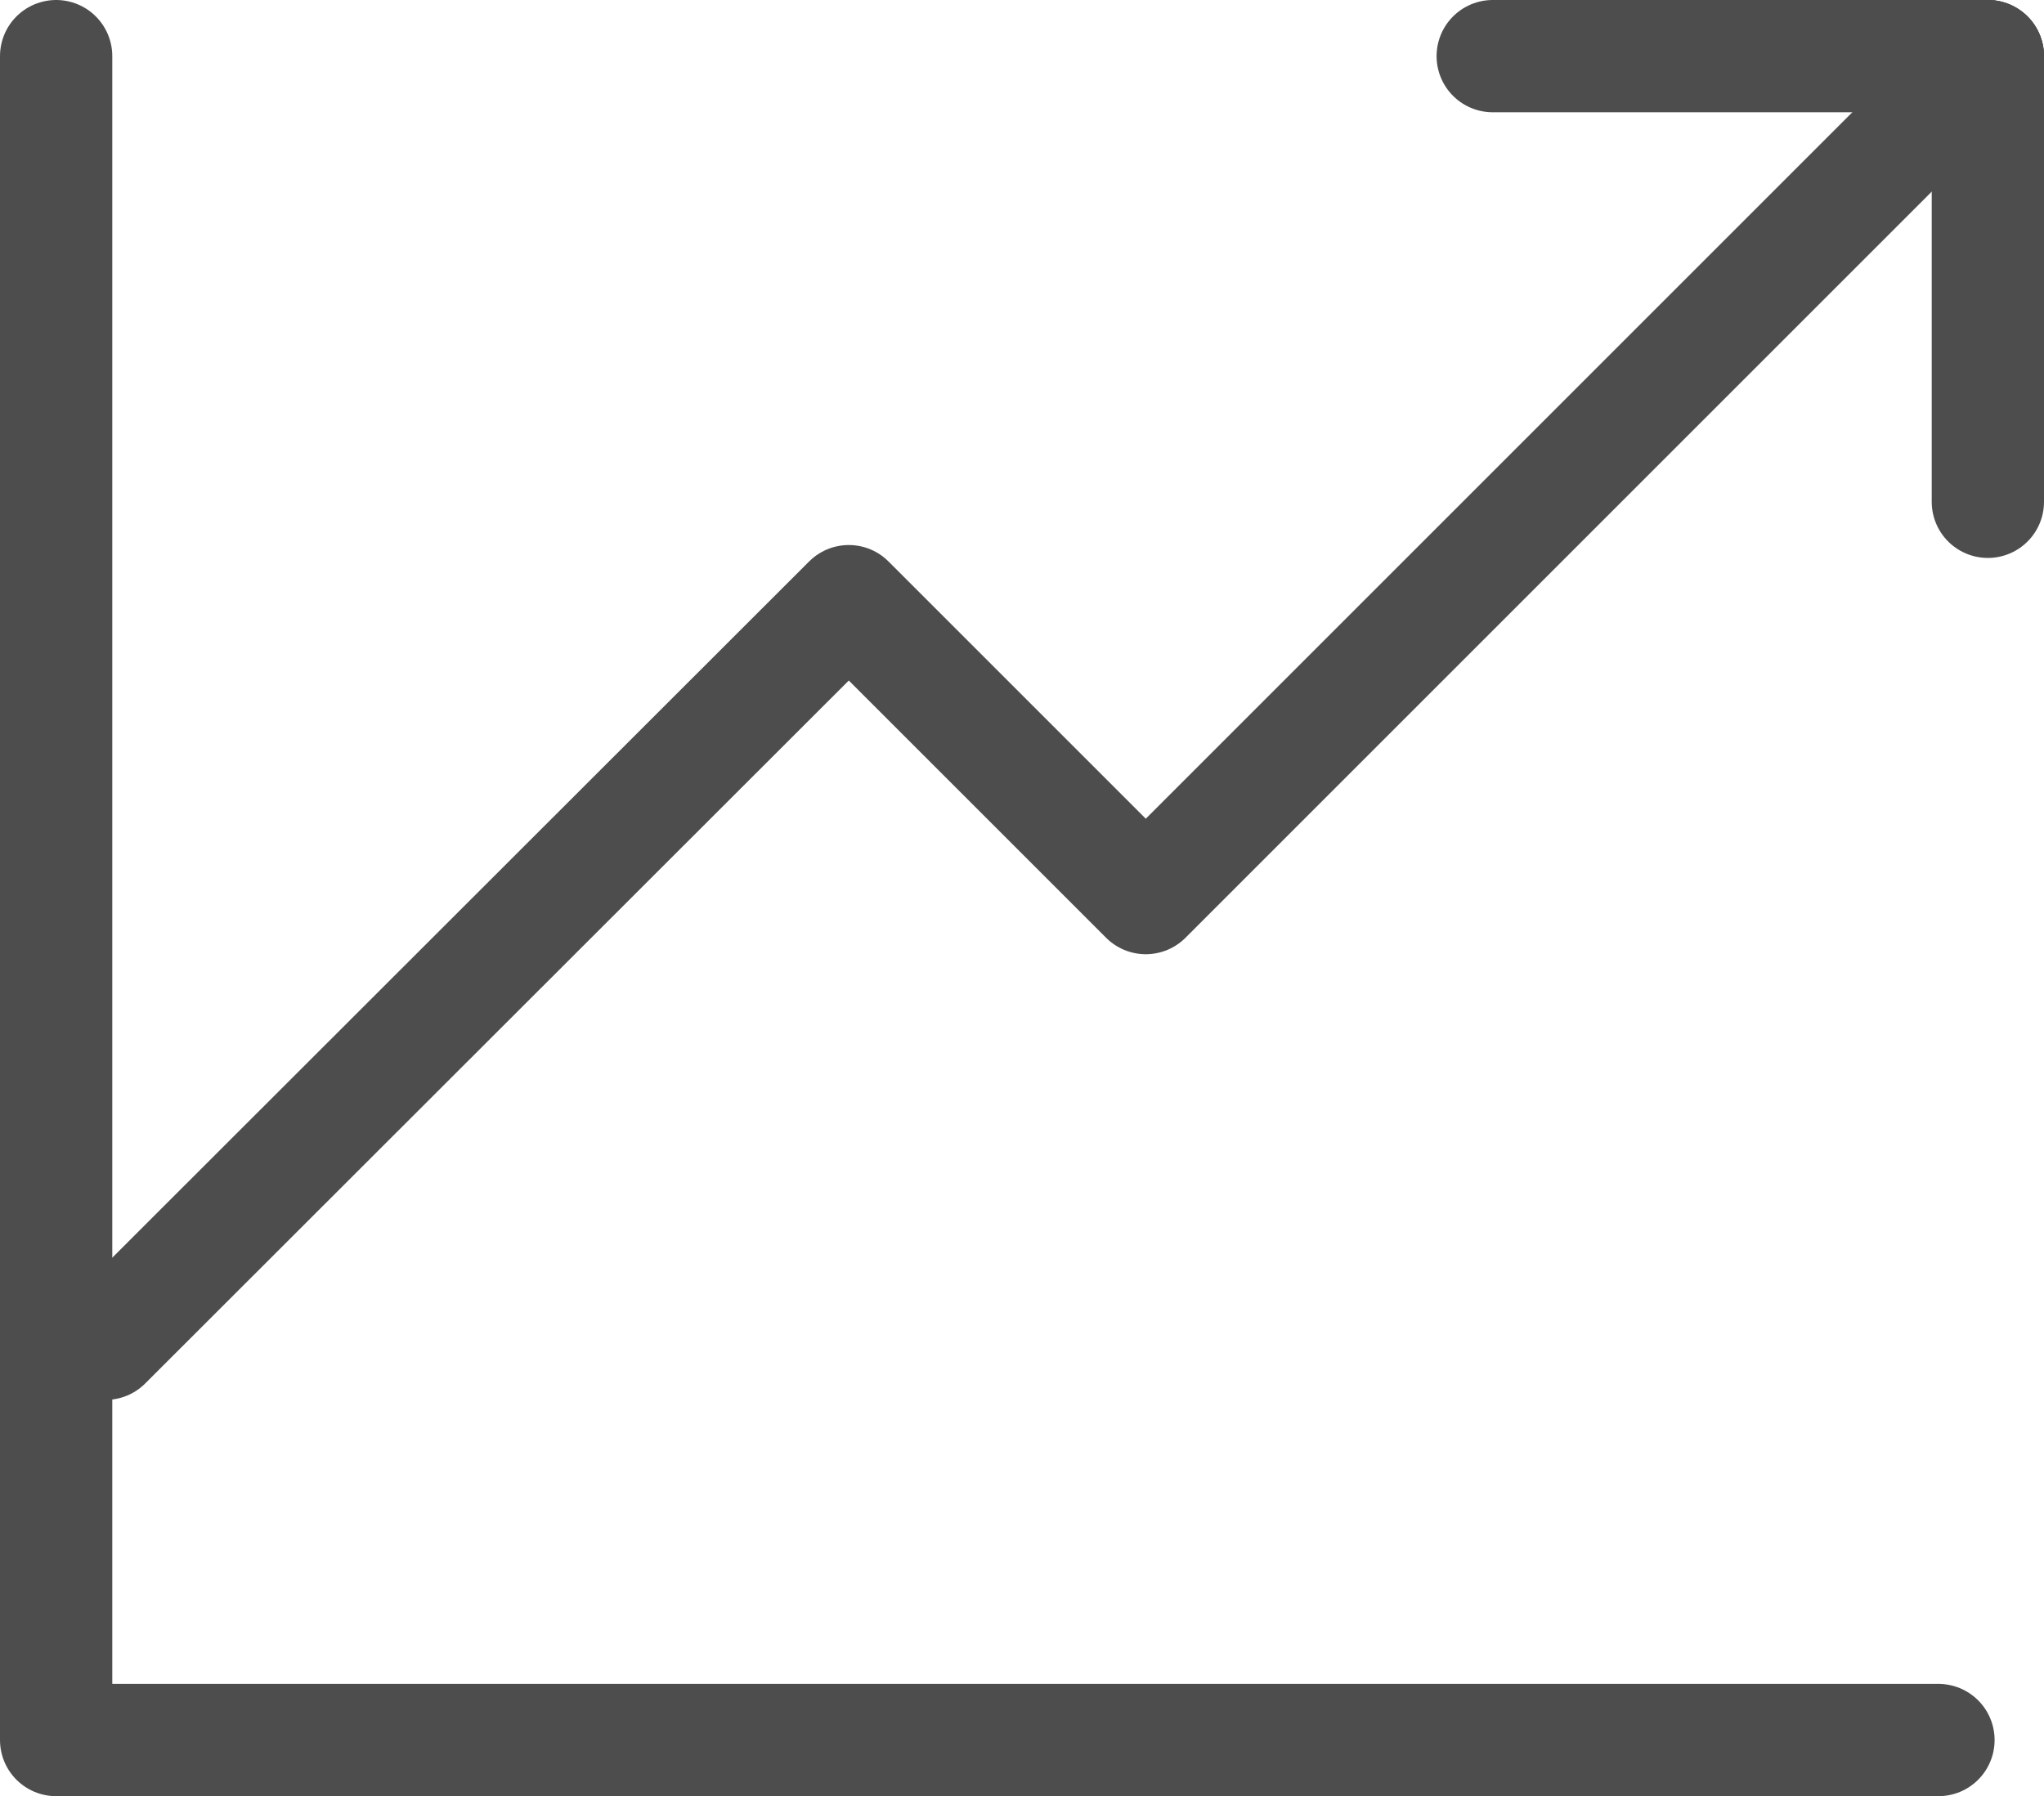
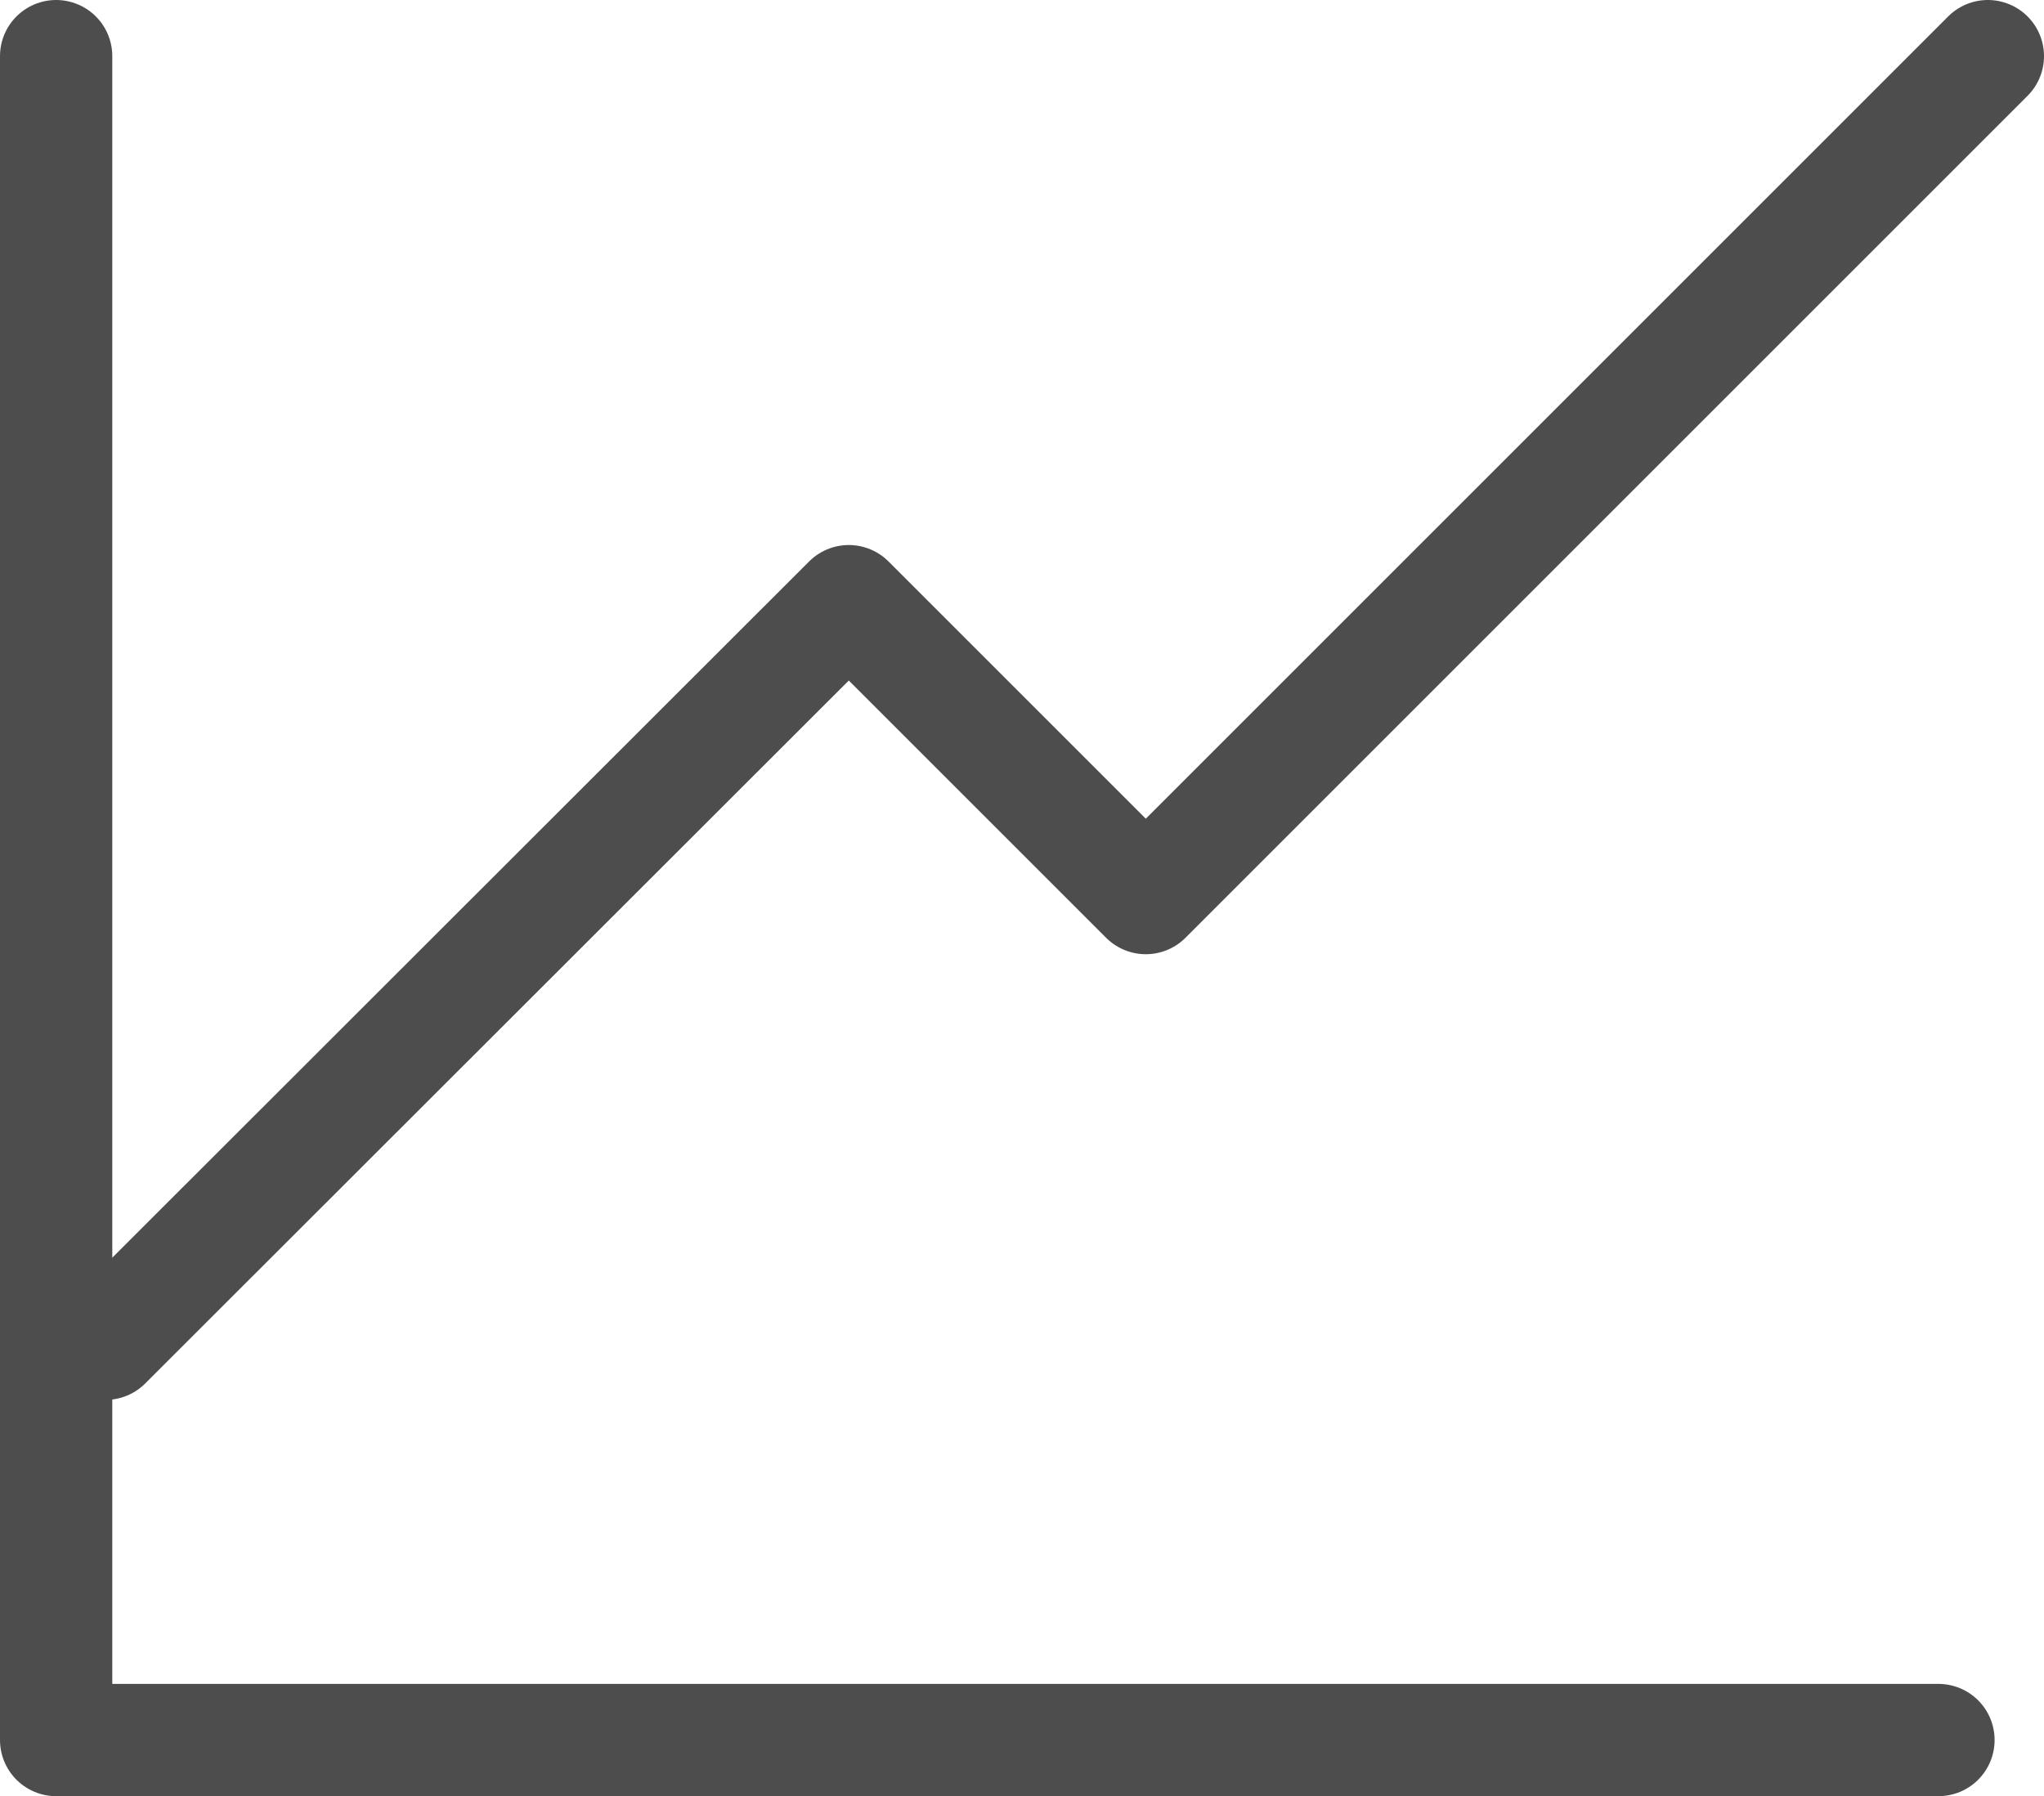
<svg xmlns="http://www.w3.org/2000/svg" id="_レイヤー_2" data-name="レイヤー 2" viewBox="0 0 36.41 32" width="36.41" height="32">
  <defs>
    <style>
      .cls-1 {
        fill: none;
        stroke: #4d4d4d;
        stroke-linecap: round;
        stroke-linejoin: round;
        stroke-width: 2px;
      }
    </style>
  </defs>
  <g id="_レイヤー_1-2" data-name="レイヤー 1">
    <g id="icon_data" data-name="icon data">
      <polyline class="cls-1" points="1 1 1 31 34.53 31" />
      <polyline class="cls-1" points="1.88 23.94 15.12 10.71 20.41 16 35.41 1" />
-       <line class="cls-1" x1="35.41" y1="1" x2="35.41" y2="8.94" />
-       <line class="cls-1" x1="26.59" y1="1" x2="35.41" y2="1" />
    </g>
  </g>
</svg>